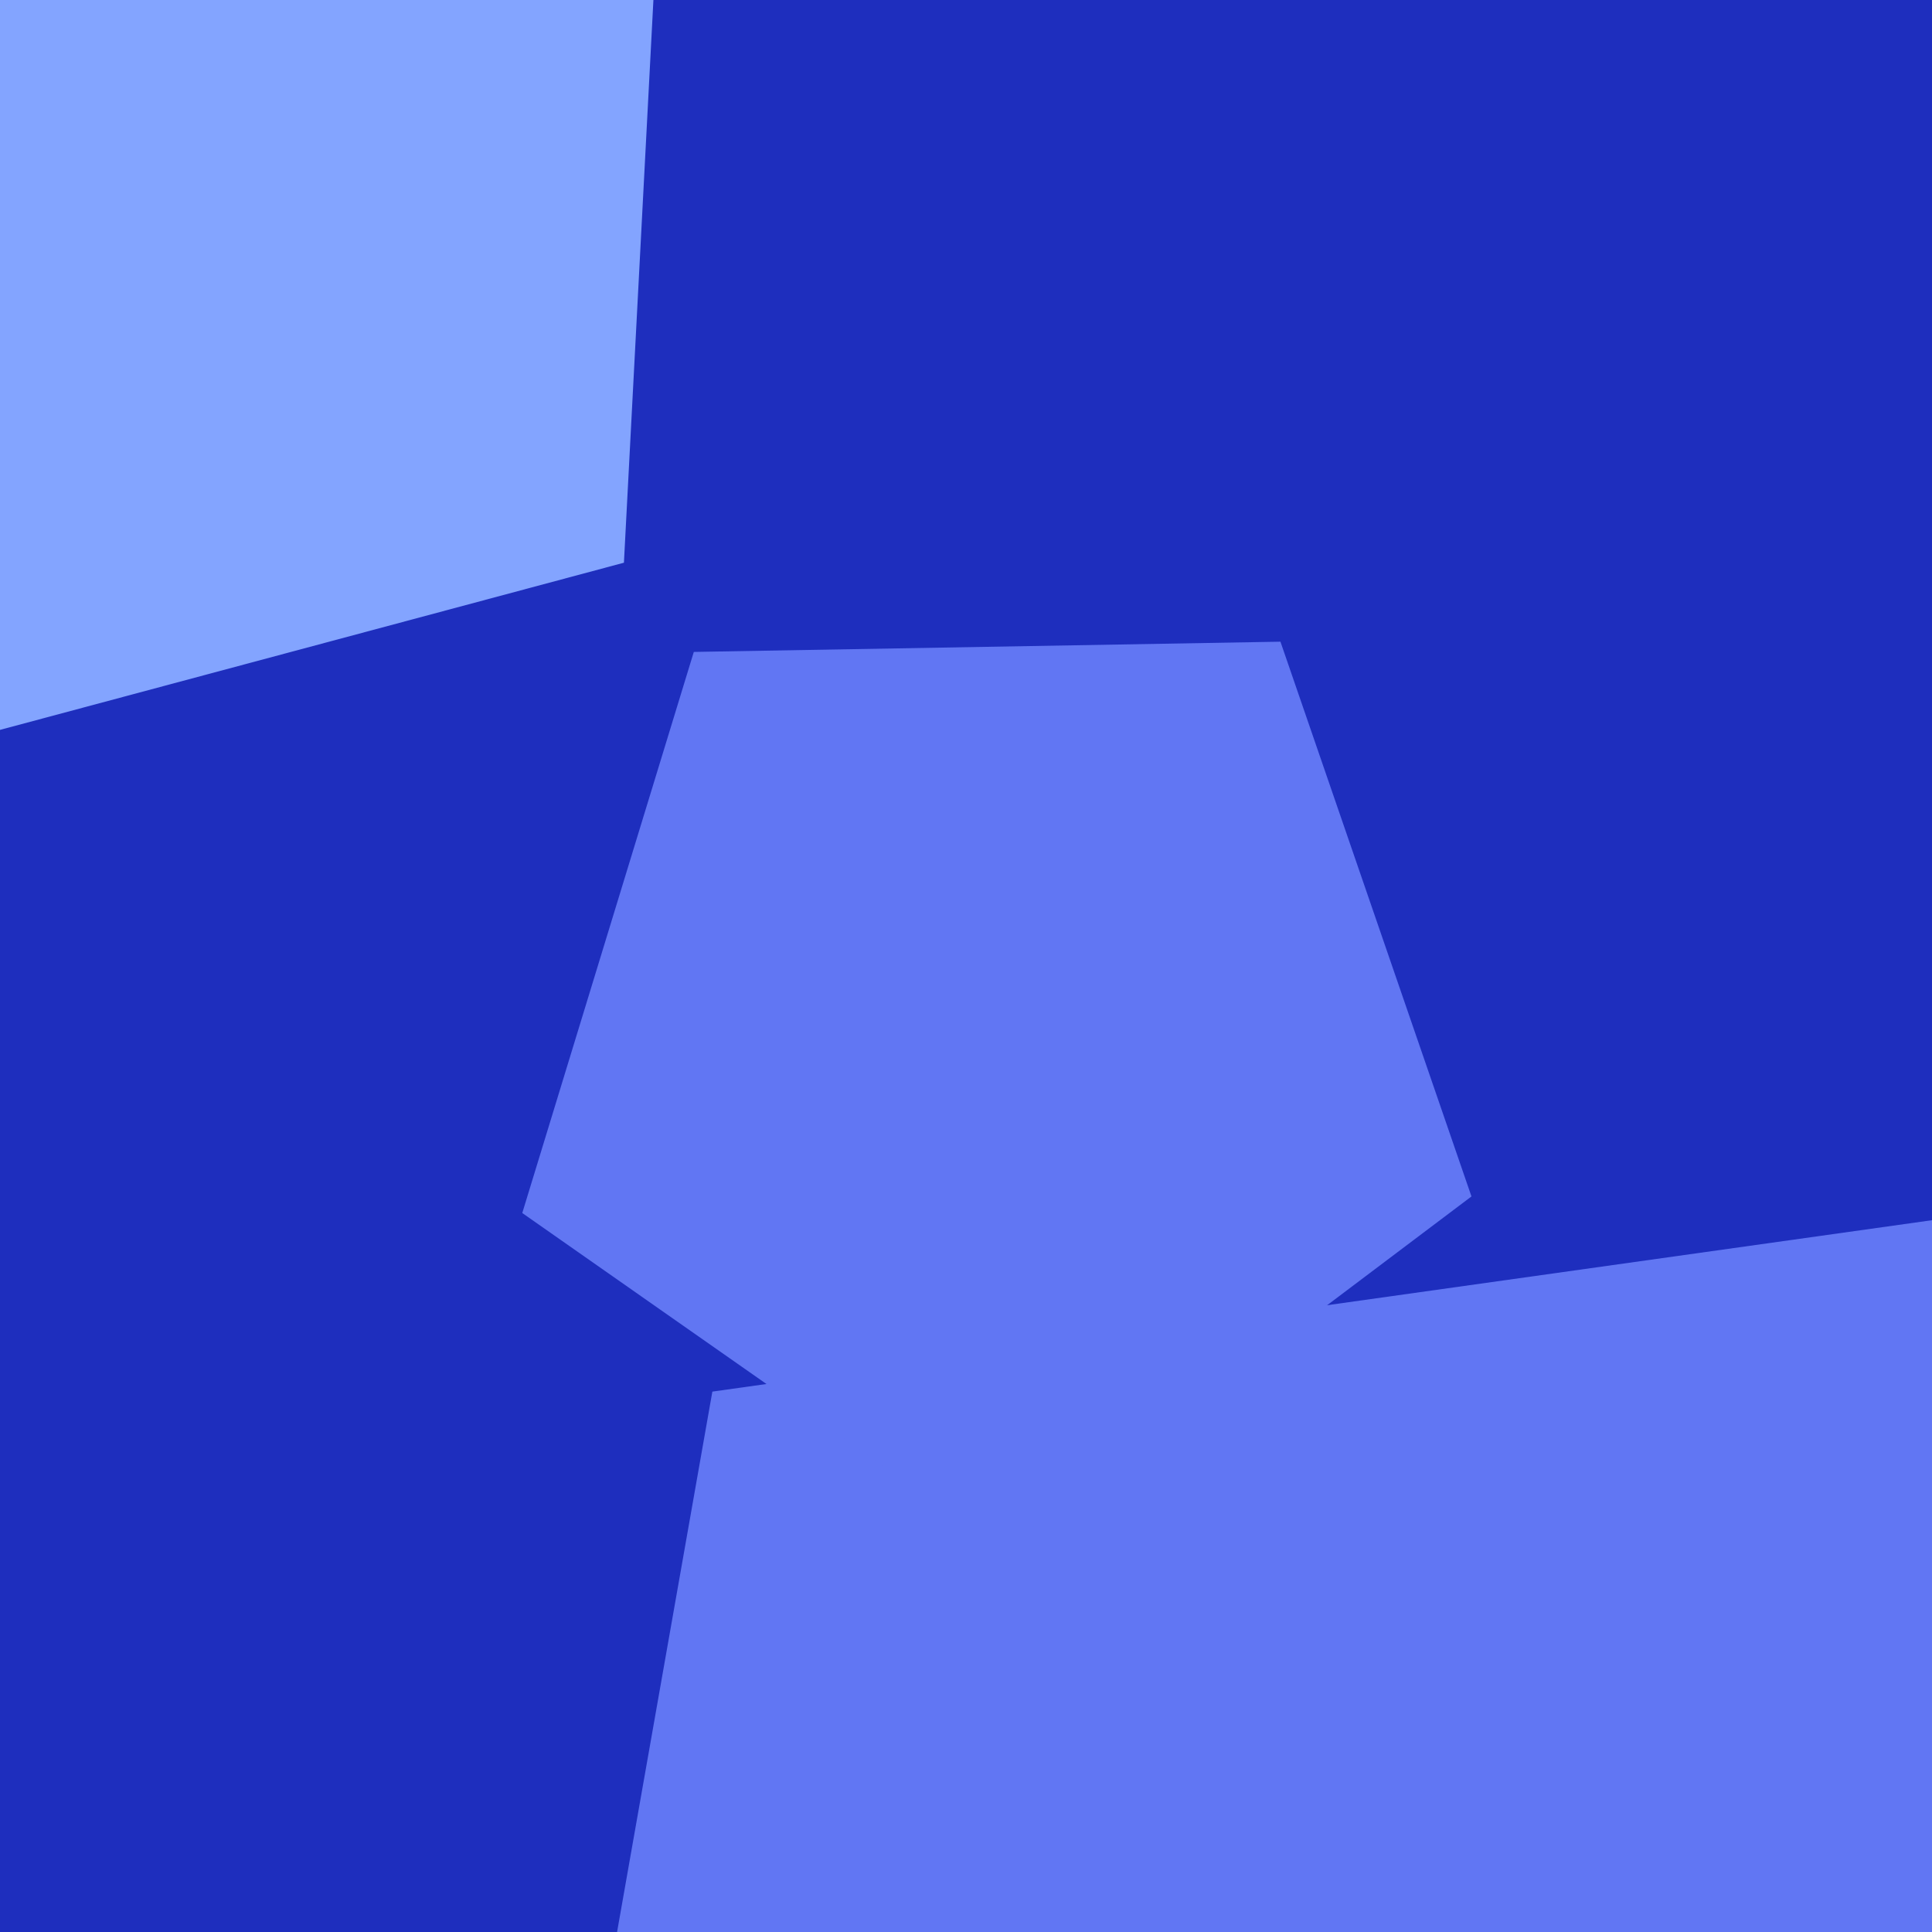
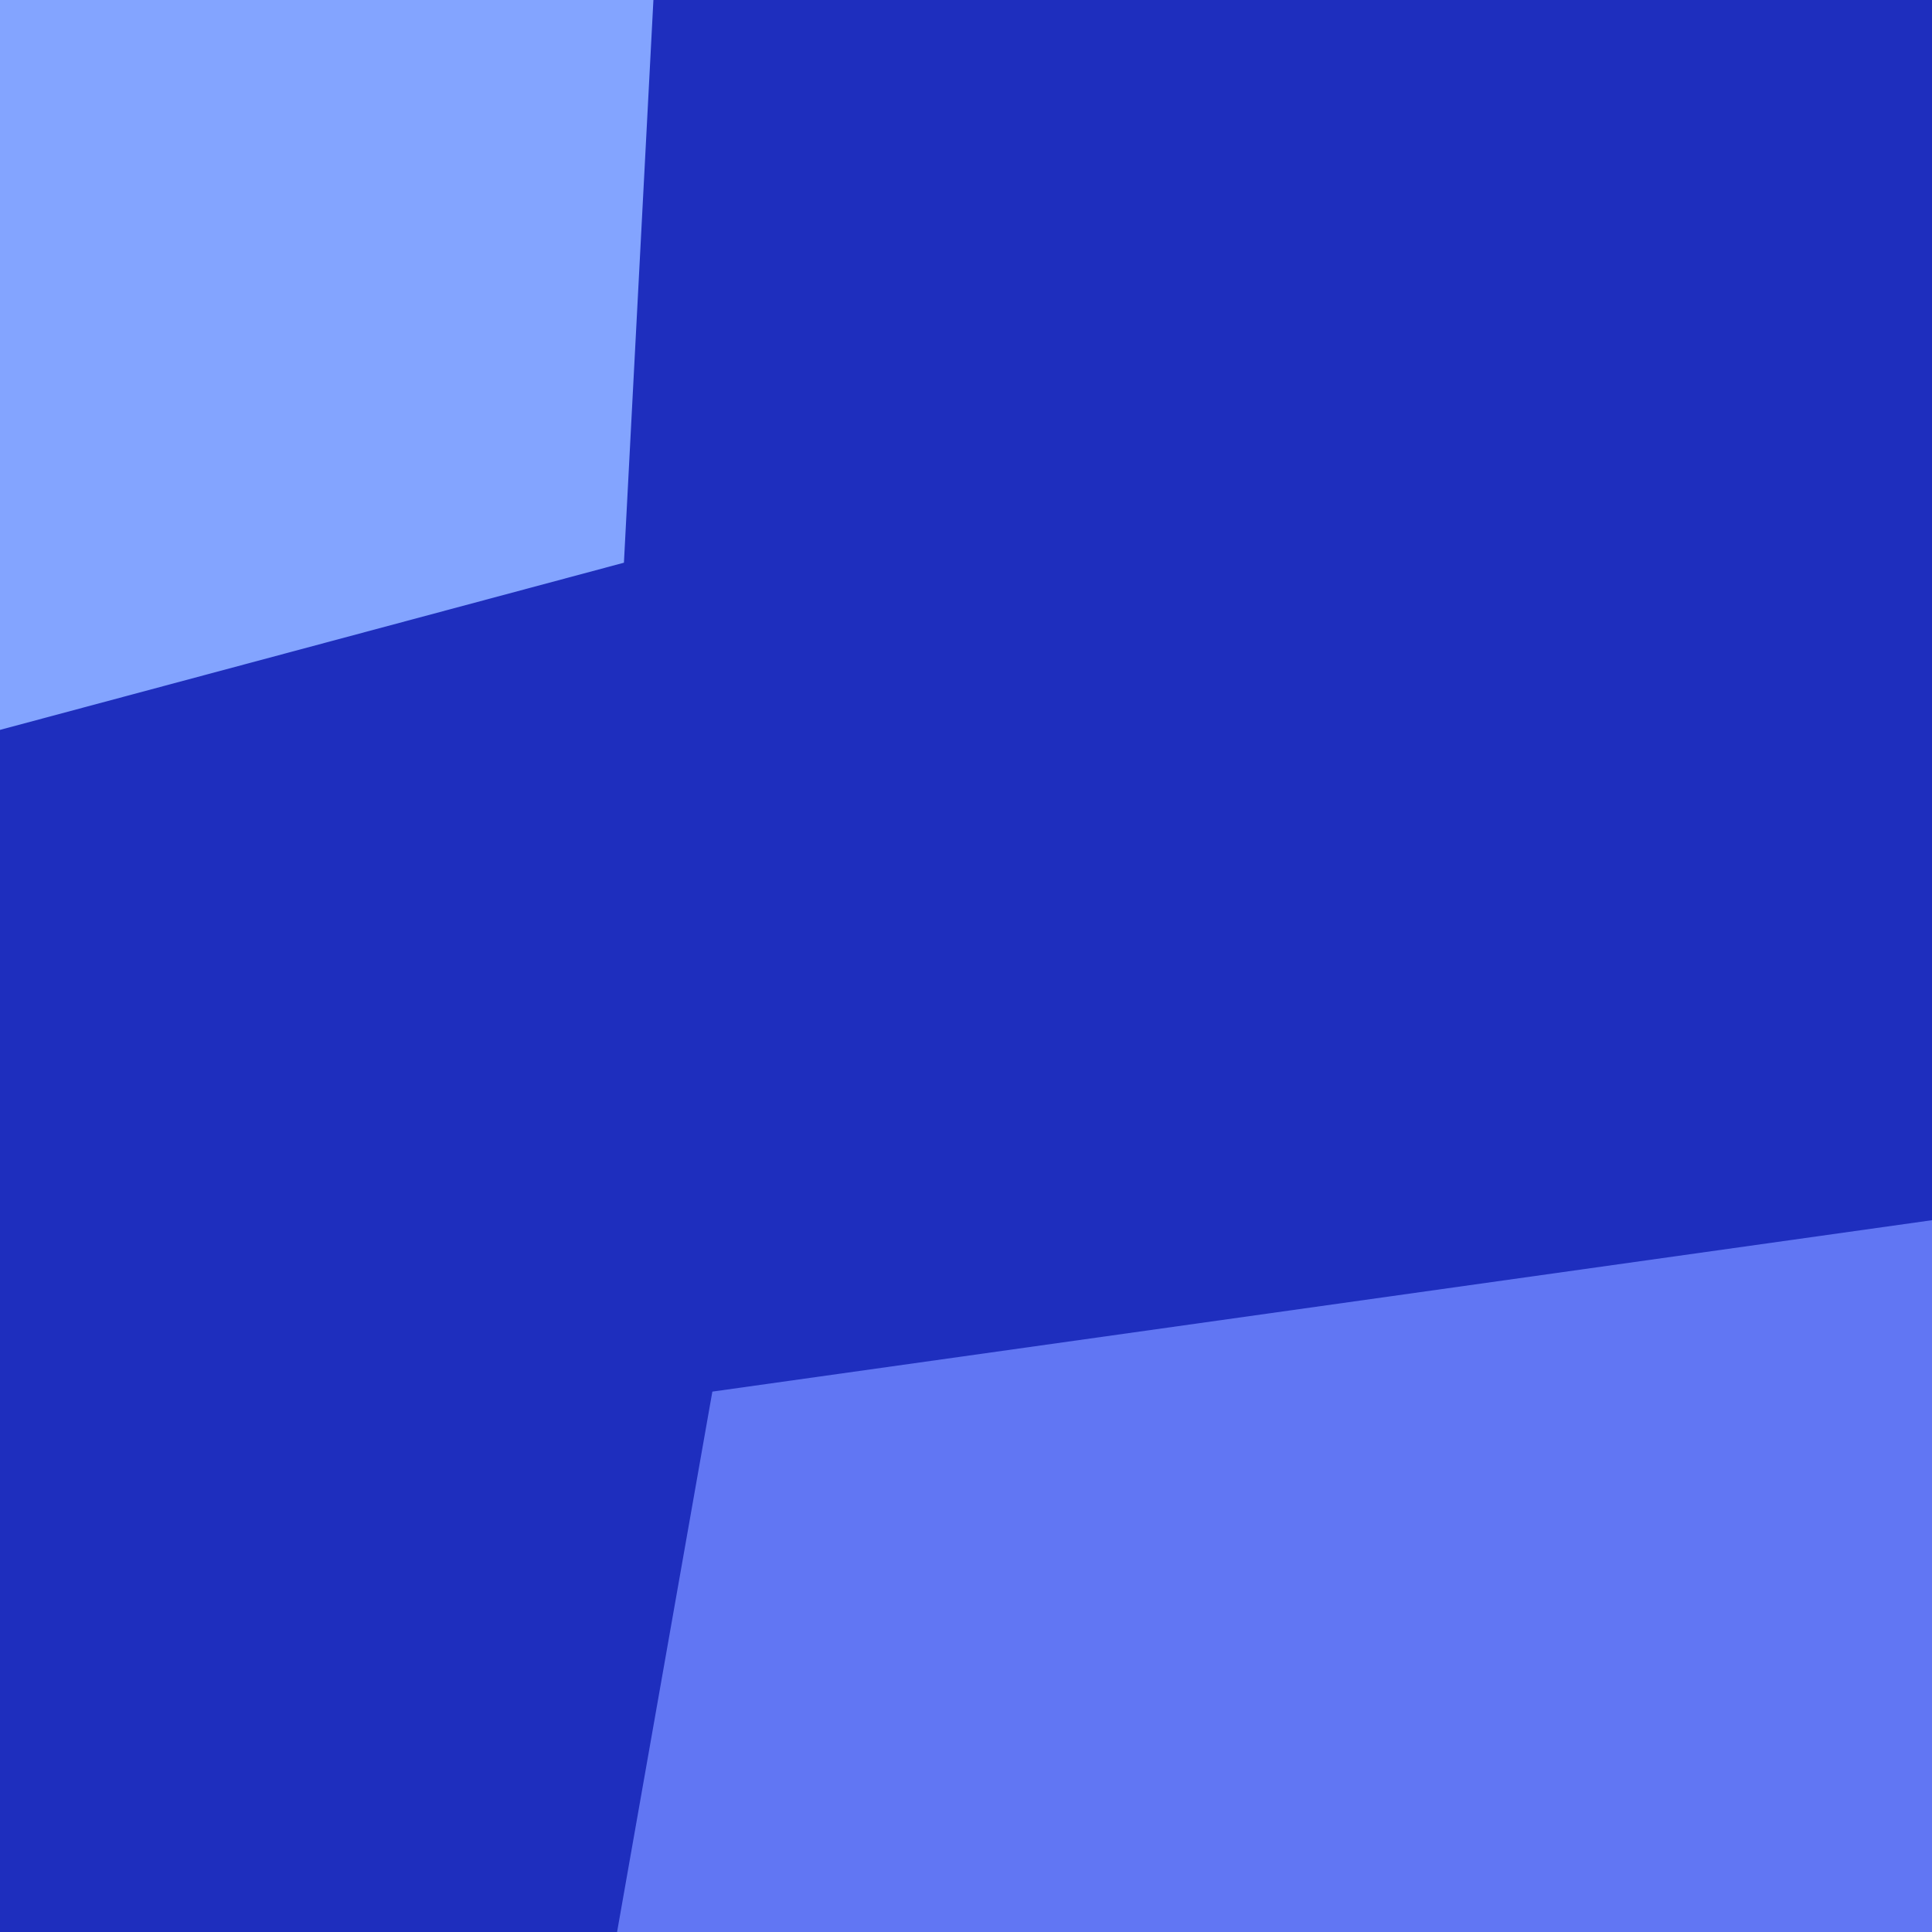
<svg xmlns="http://www.w3.org/2000/svg" width="480px" height="480px">
  <rect width="480" height="480" fill="rgb(30,46,190)" />
  <polygon points="737.926,643.998 455.484,916.75 108.803,732.416 176.984,345.741 565.804,291.096" fill="rgb(97,118,243)" />
  <polygon points="155.012,139.803 -23.264,187.572 -123.785,32.783 -7.635,-110.65 164.671,-44.508" fill="rgb(131,164,255)" />
-   <polygon points="365.582,297.254 249.164,384.981 129.756,301.37 172.375,161.969 318.123,159.425" fill="rgb(97,118,243)" />
</svg>